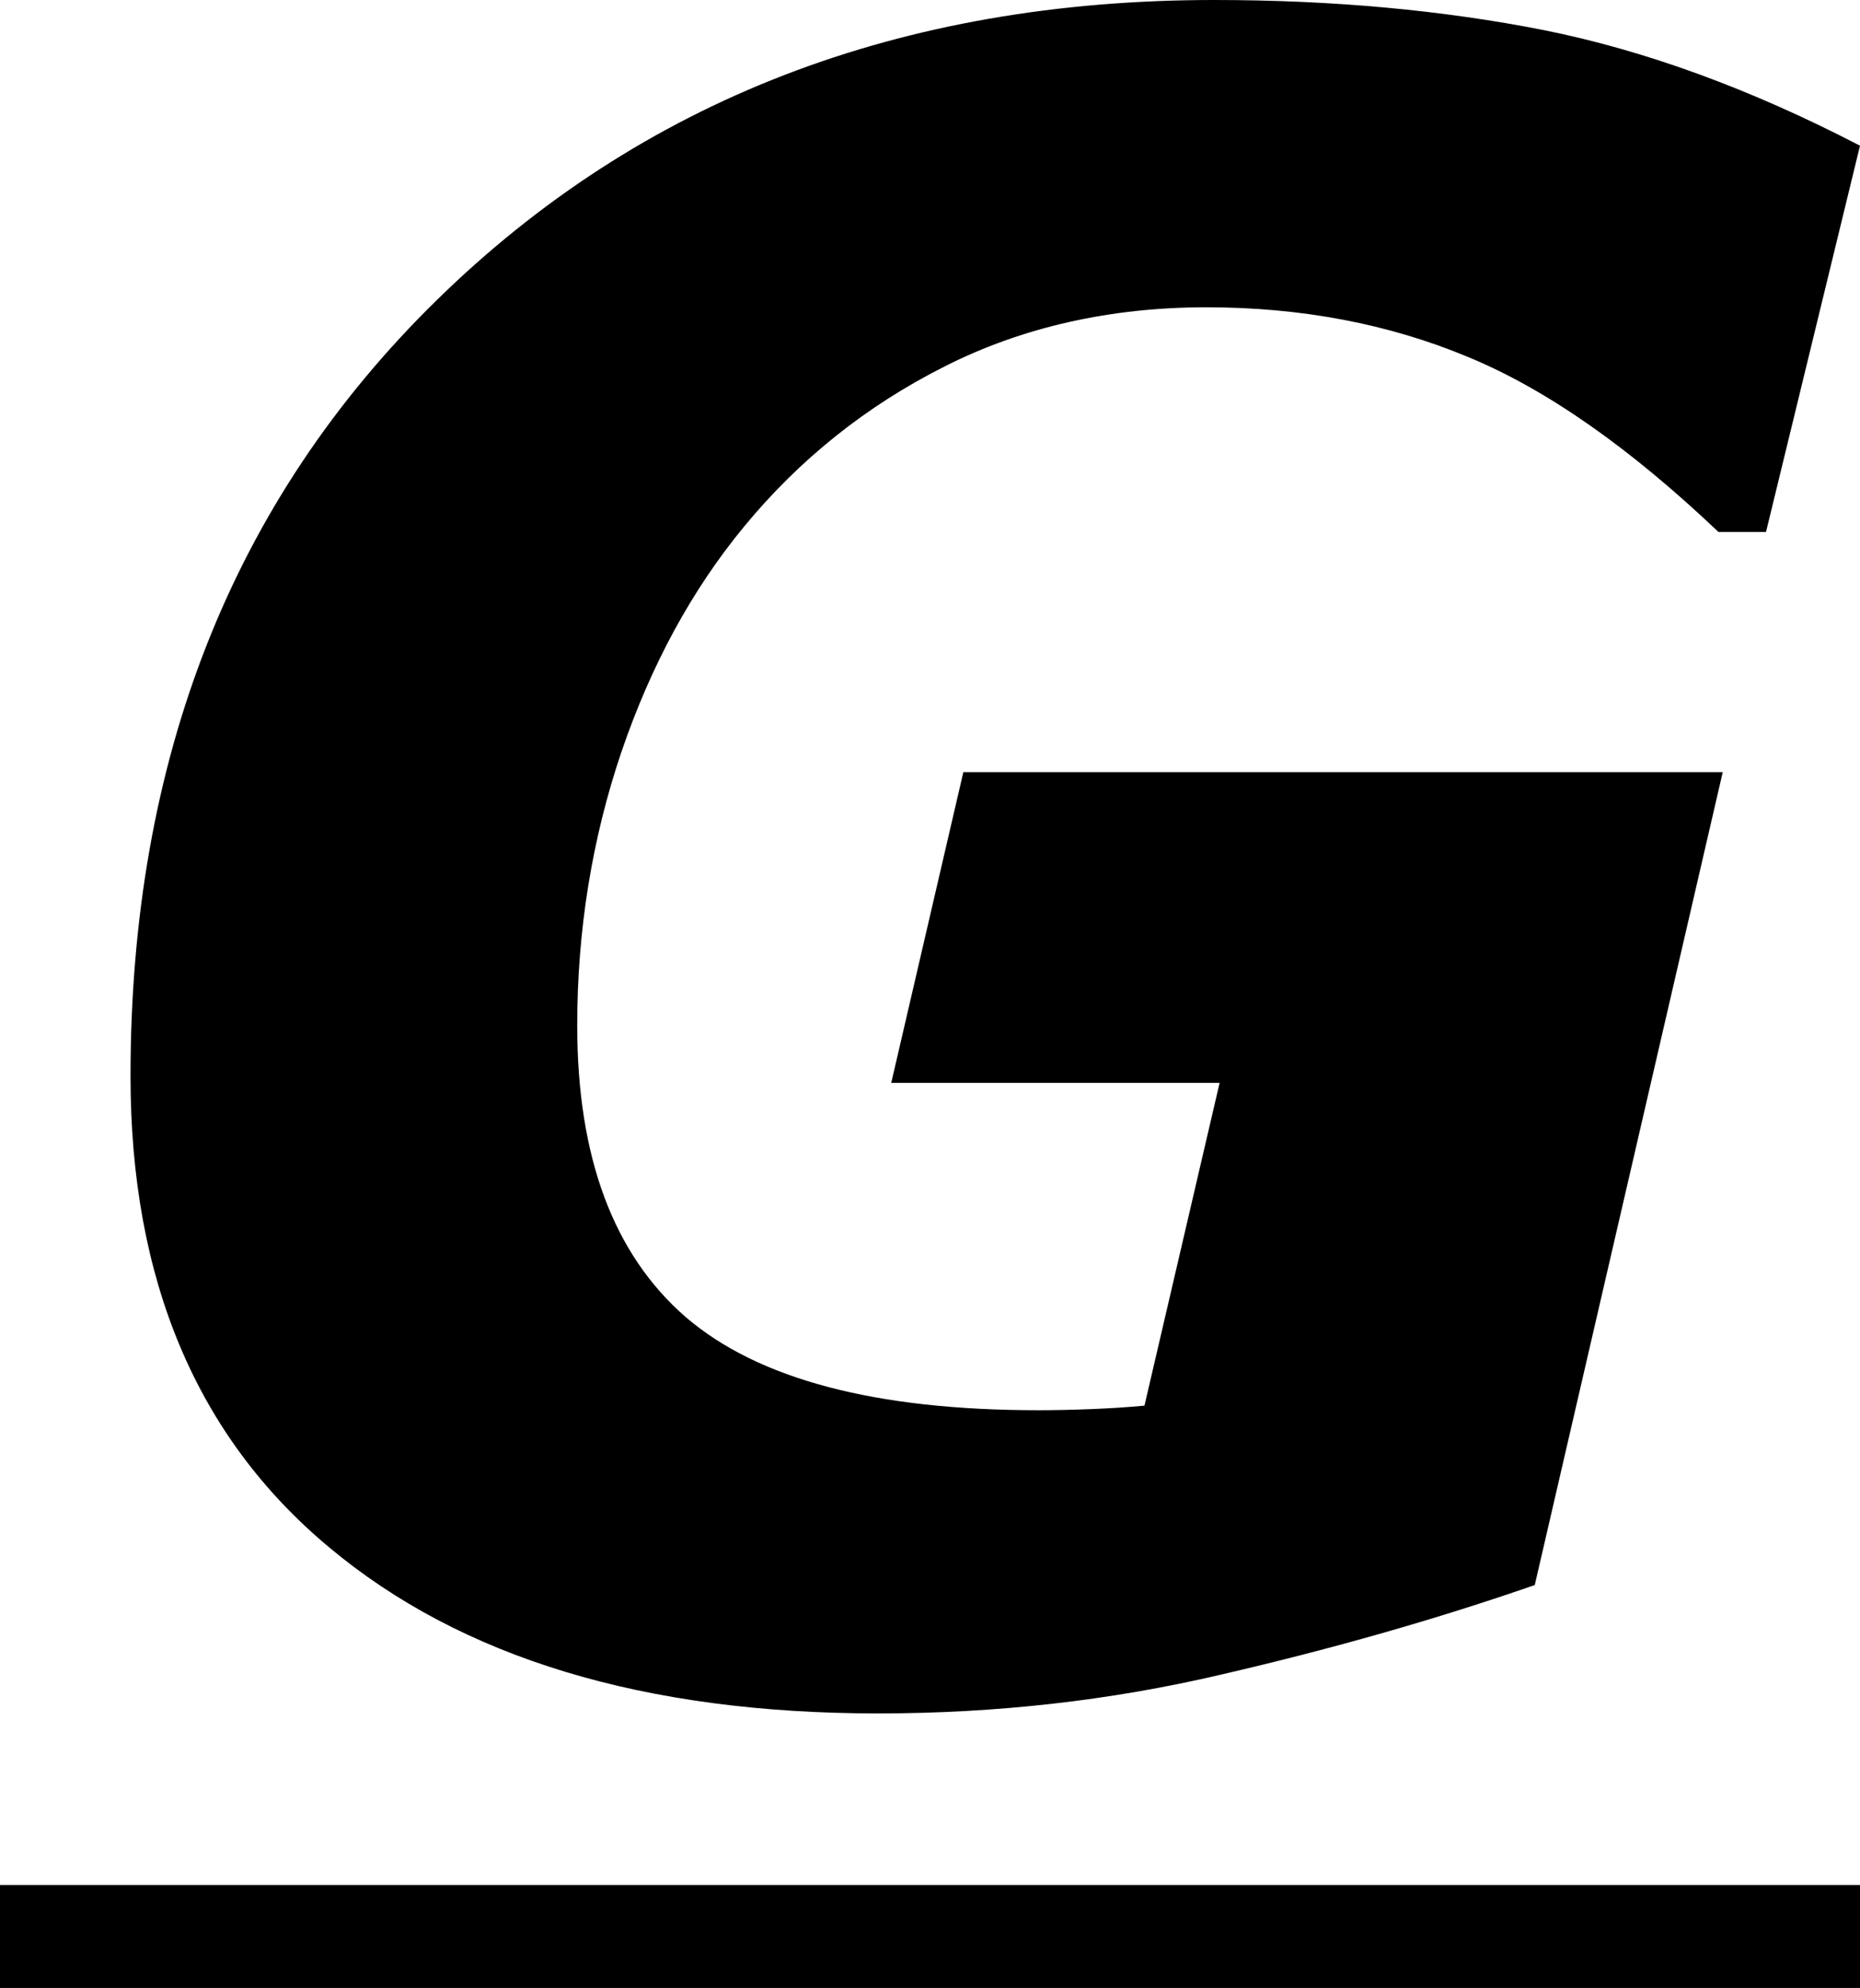
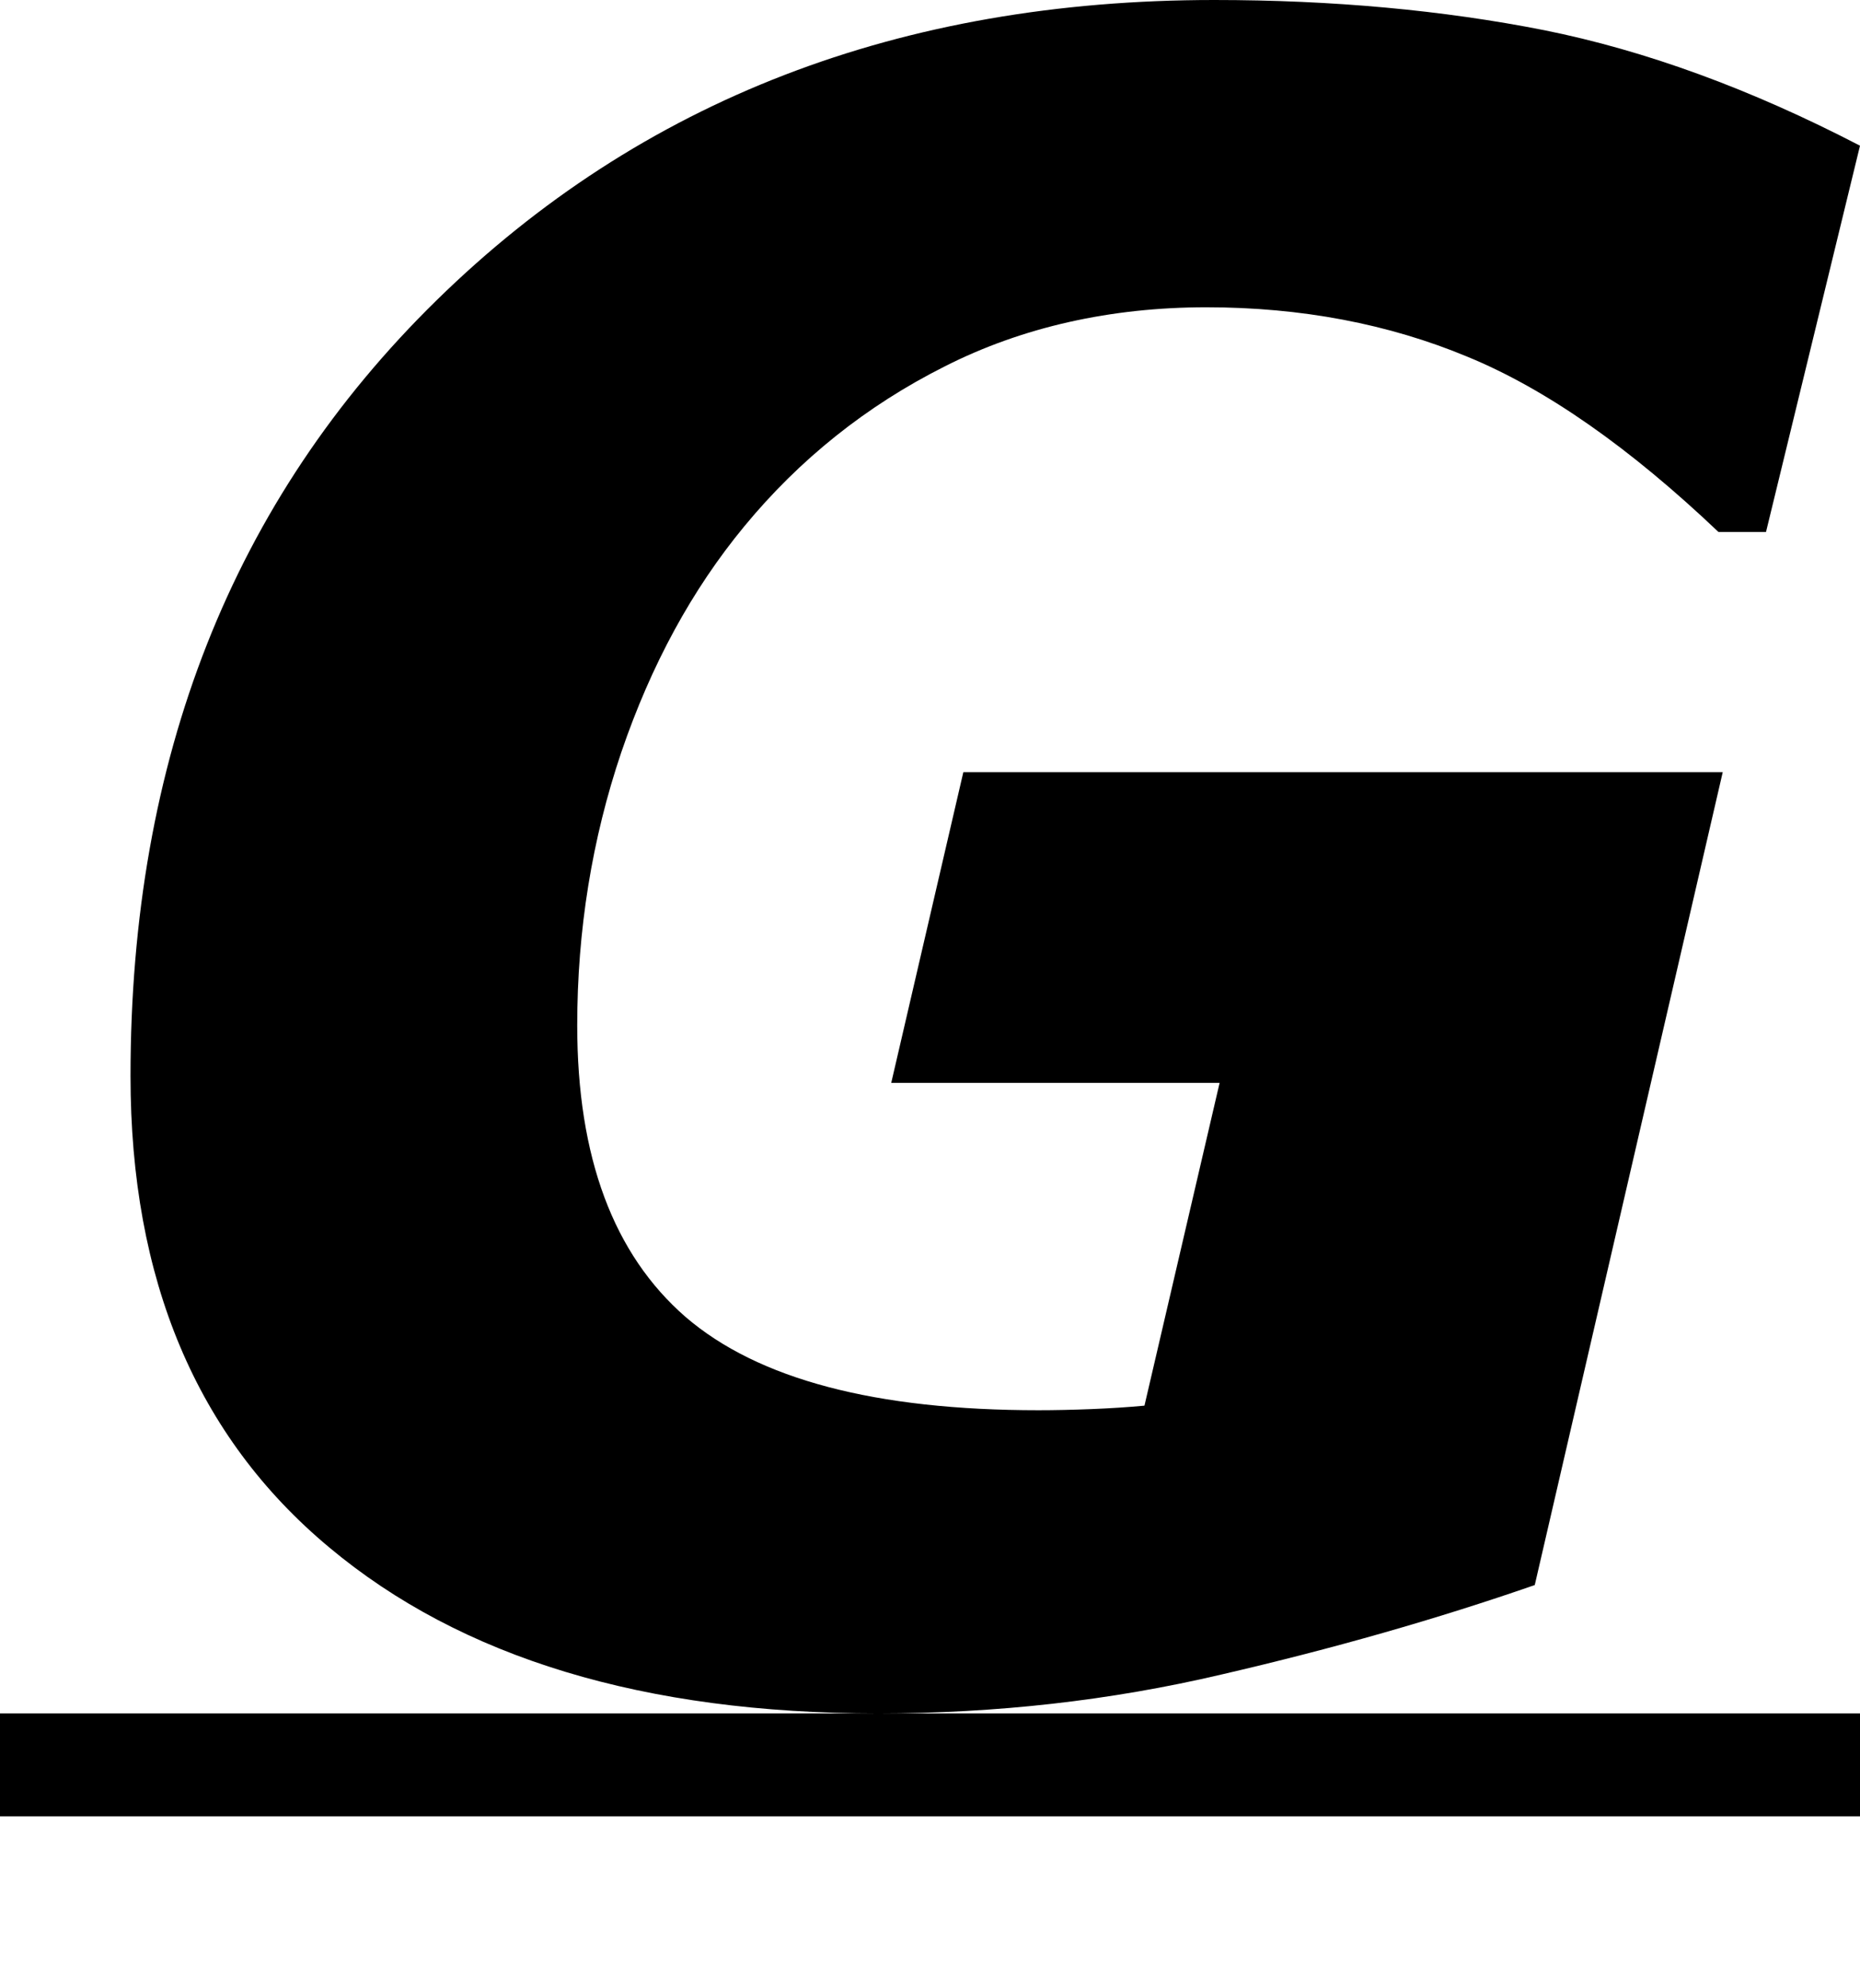
<svg xmlns="http://www.w3.org/2000/svg" id="uuid-d1891499-ec15-4ca1-b7d2-ebadcd4ab470" data-name="c" viewBox="0 0 195.53 208.9">
  <g id="uuid-7170fe08-26c1-4f33-9d91-3507693e609f" data-name="d">
-     <path id="granddent" d="M92.28,180.05c-24.56,0-43.8-5.83-57.69-17.46-13.93-11.62-20.87-28.13-20.87-49.51,0-33.33,10.71-60.51,32.18-81.53C67.37,10.52,94.63,0,127.64,0c12.46,0,24.04,1.07,34.68,3.17,10.67,2.14,21.74,6.19,33.21,12.14l-9.88,40.59h-5c-9.32-8.85-18.09-15-26.38-18.41-8.29-3.45-17.46-5.2-27.46-5.2s-19.32,2.06-27.53,6.23c-8.21,4.13-15.24,9.76-21.03,16.78-5.51,6.67-9.8,14.56-12.93,23.73-3.09,9.13-4.64,18.73-4.64,28.73,0,13.85,3.81,24.04,11.39,30.63,7.62,6.55,19.96,9.8,37.1,9.8,1.71,0,3.57-.04,5.59-.12,1.98-.08,3.85-.2,5.55-.36l7.9-33.92h-34.52l7.58-32.65h79.83l-19.76,85.42c-10.28,3.57-21.26,6.7-32.93,9.4-11.66,2.74-23.69,4.09-36.1,4.09h-.03ZM0,198.08h195.53v10.82H0v-10.82h0Z" />
+     <path id="granddent" d="M92.28,180.05c-24.56,0-43.8-5.83-57.69-17.46-13.93-11.62-20.87-28.13-20.87-49.51,0-33.33,10.71-60.51,32.18-81.53C67.37,10.52,94.63,0,127.64,0c12.46,0,24.04,1.07,34.68,3.17,10.67,2.14,21.74,6.19,33.21,12.14l-9.88,40.59h-5c-9.32-8.85-18.09-15-26.38-18.41-8.29-3.45-17.46-5.2-27.46-5.2s-19.32,2.06-27.53,6.23c-8.21,4.13-15.24,9.76-21.03,16.78-5.51,6.67-9.8,14.56-12.93,23.73-3.09,9.13-4.64,18.73-4.64,28.73,0,13.85,3.81,24.04,11.39,30.63,7.62,6.55,19.96,9.8,37.1,9.8,1.71,0,3.57-.04,5.59-.12,1.98-.08,3.85-.2,5.55-.36l7.9-33.92h-34.52l7.58-32.65h79.83l-19.76,85.42c-10.28,3.57-21.26,6.7-32.93,9.4-11.66,2.74-23.69,4.09-36.1,4.09h-.03Zh195.53v10.82H0v-10.82h0Z" />
  </g>
  <style>
    #granddent { fill: #000000 }

    @media (prefers-color-scheme: dark) {
      #granddent { fill: #ffffff }
    }
  </style>
</svg>